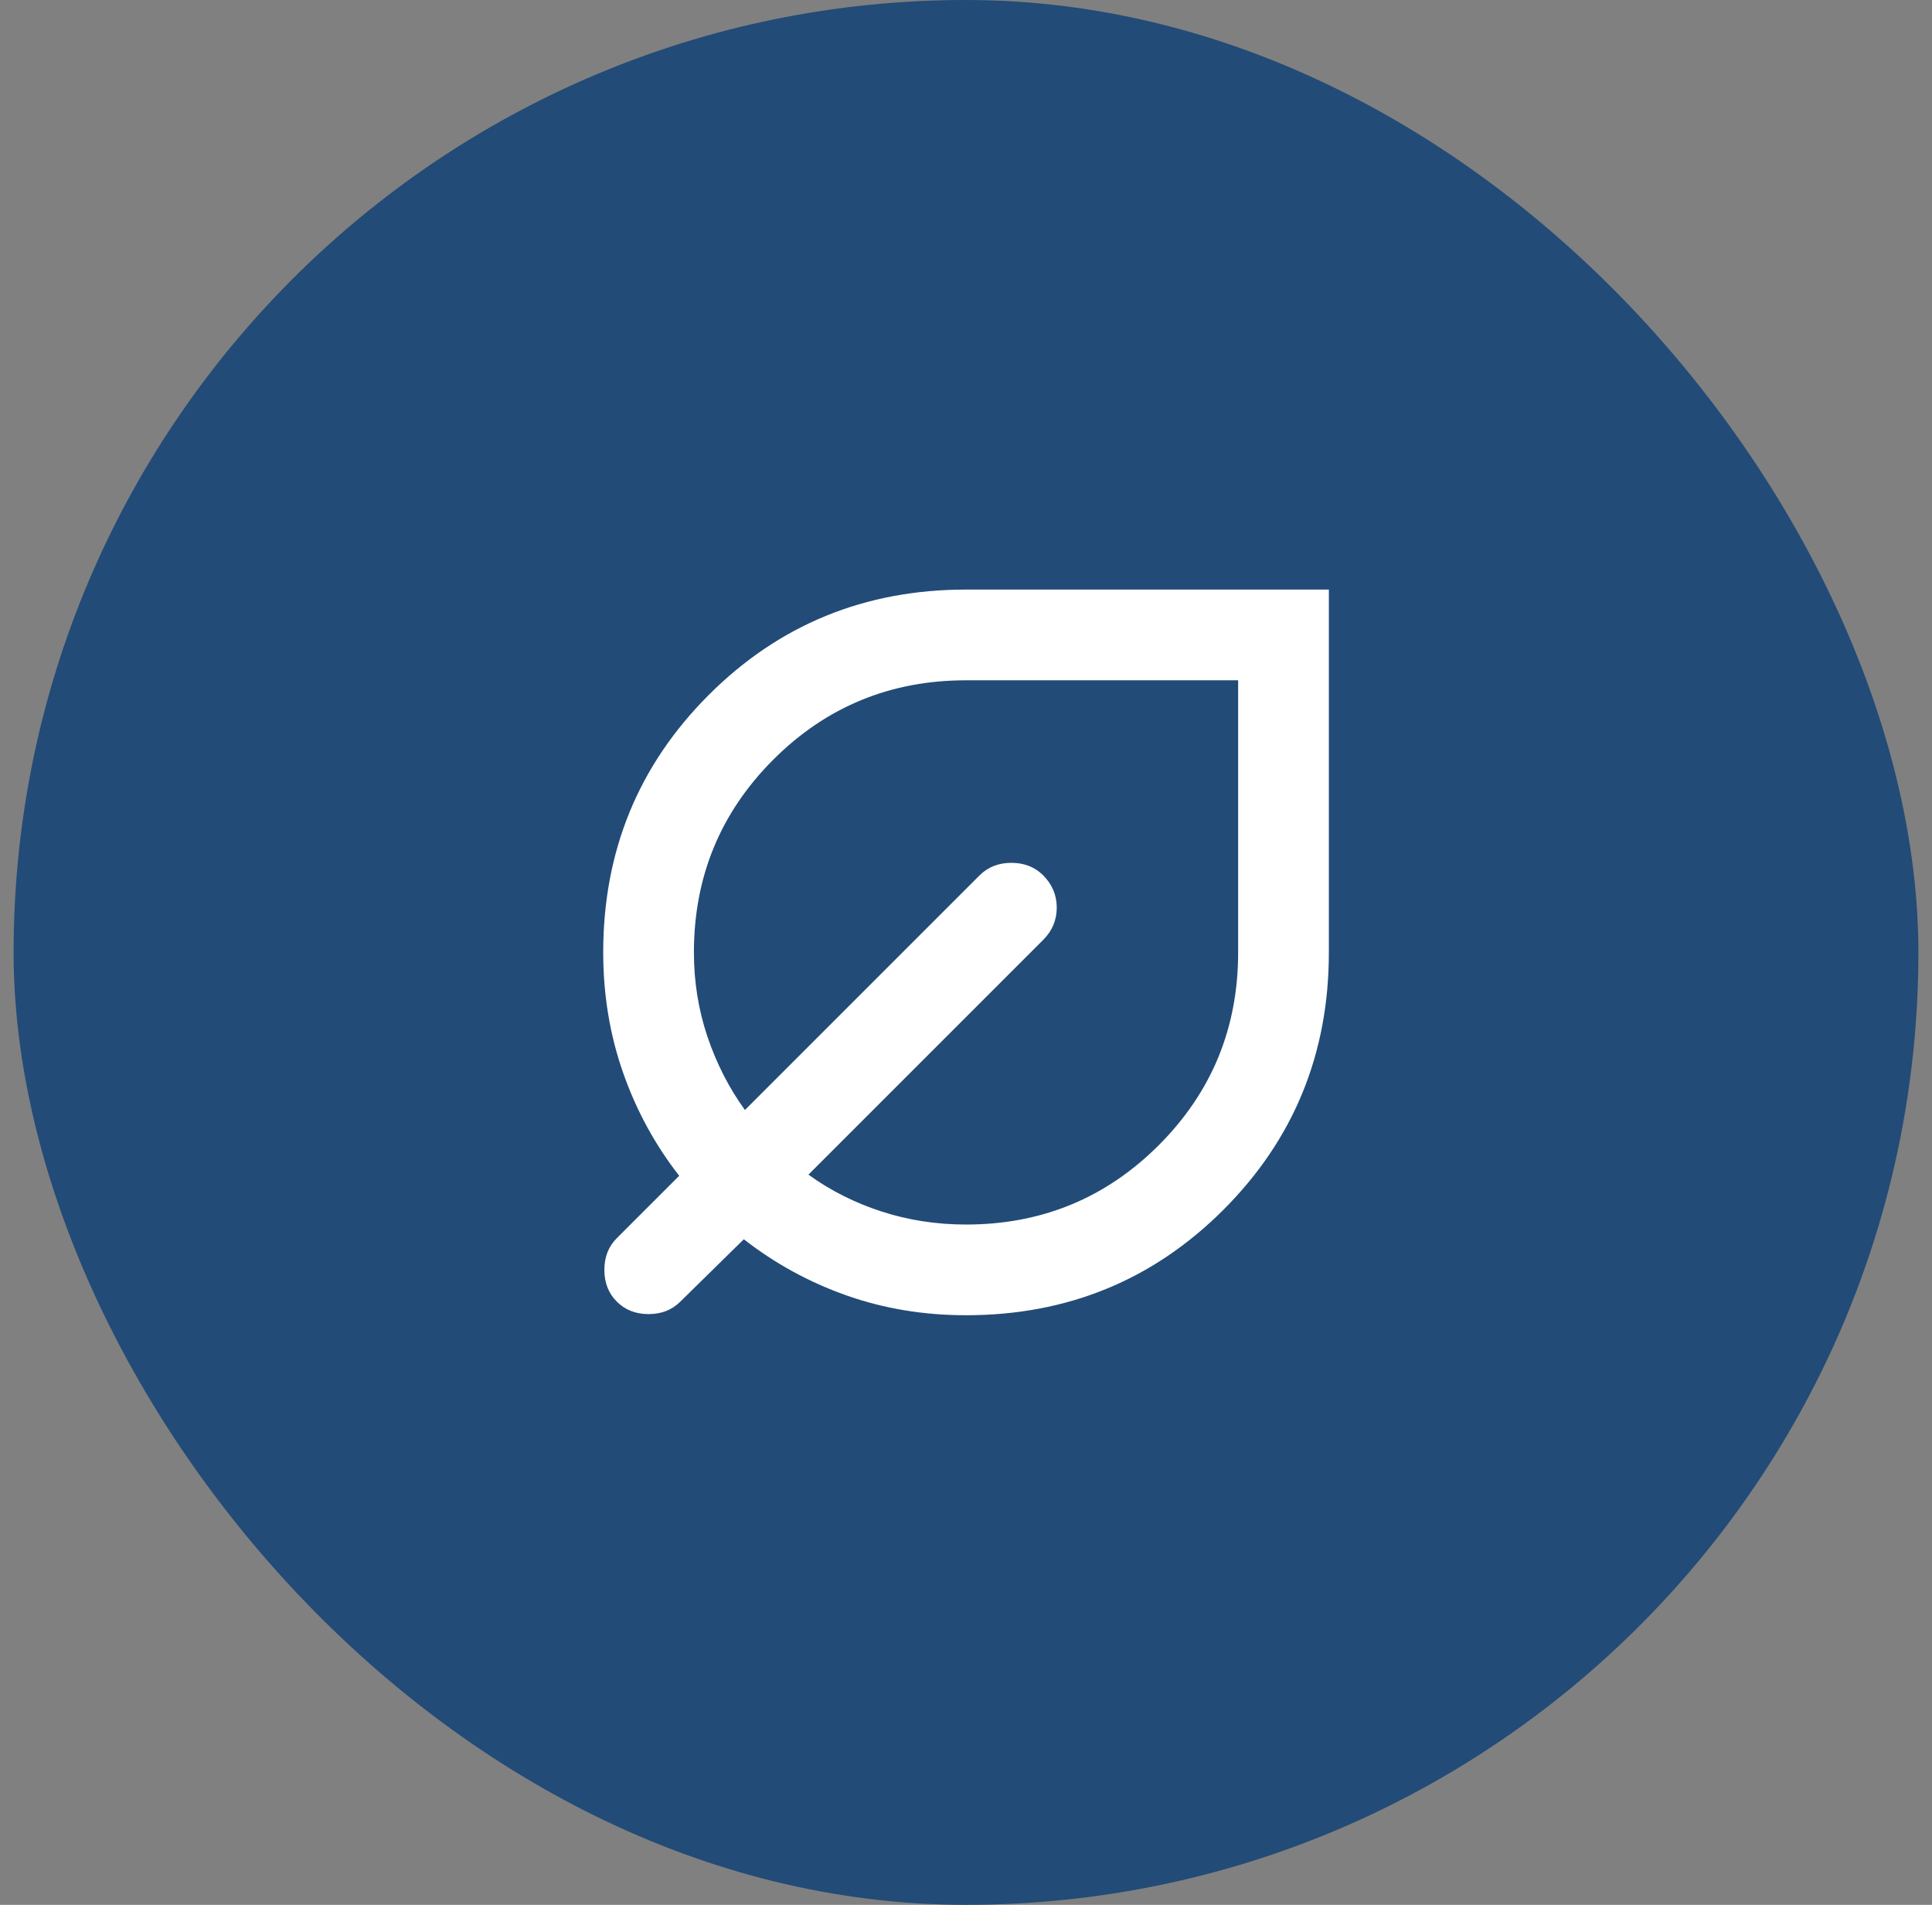
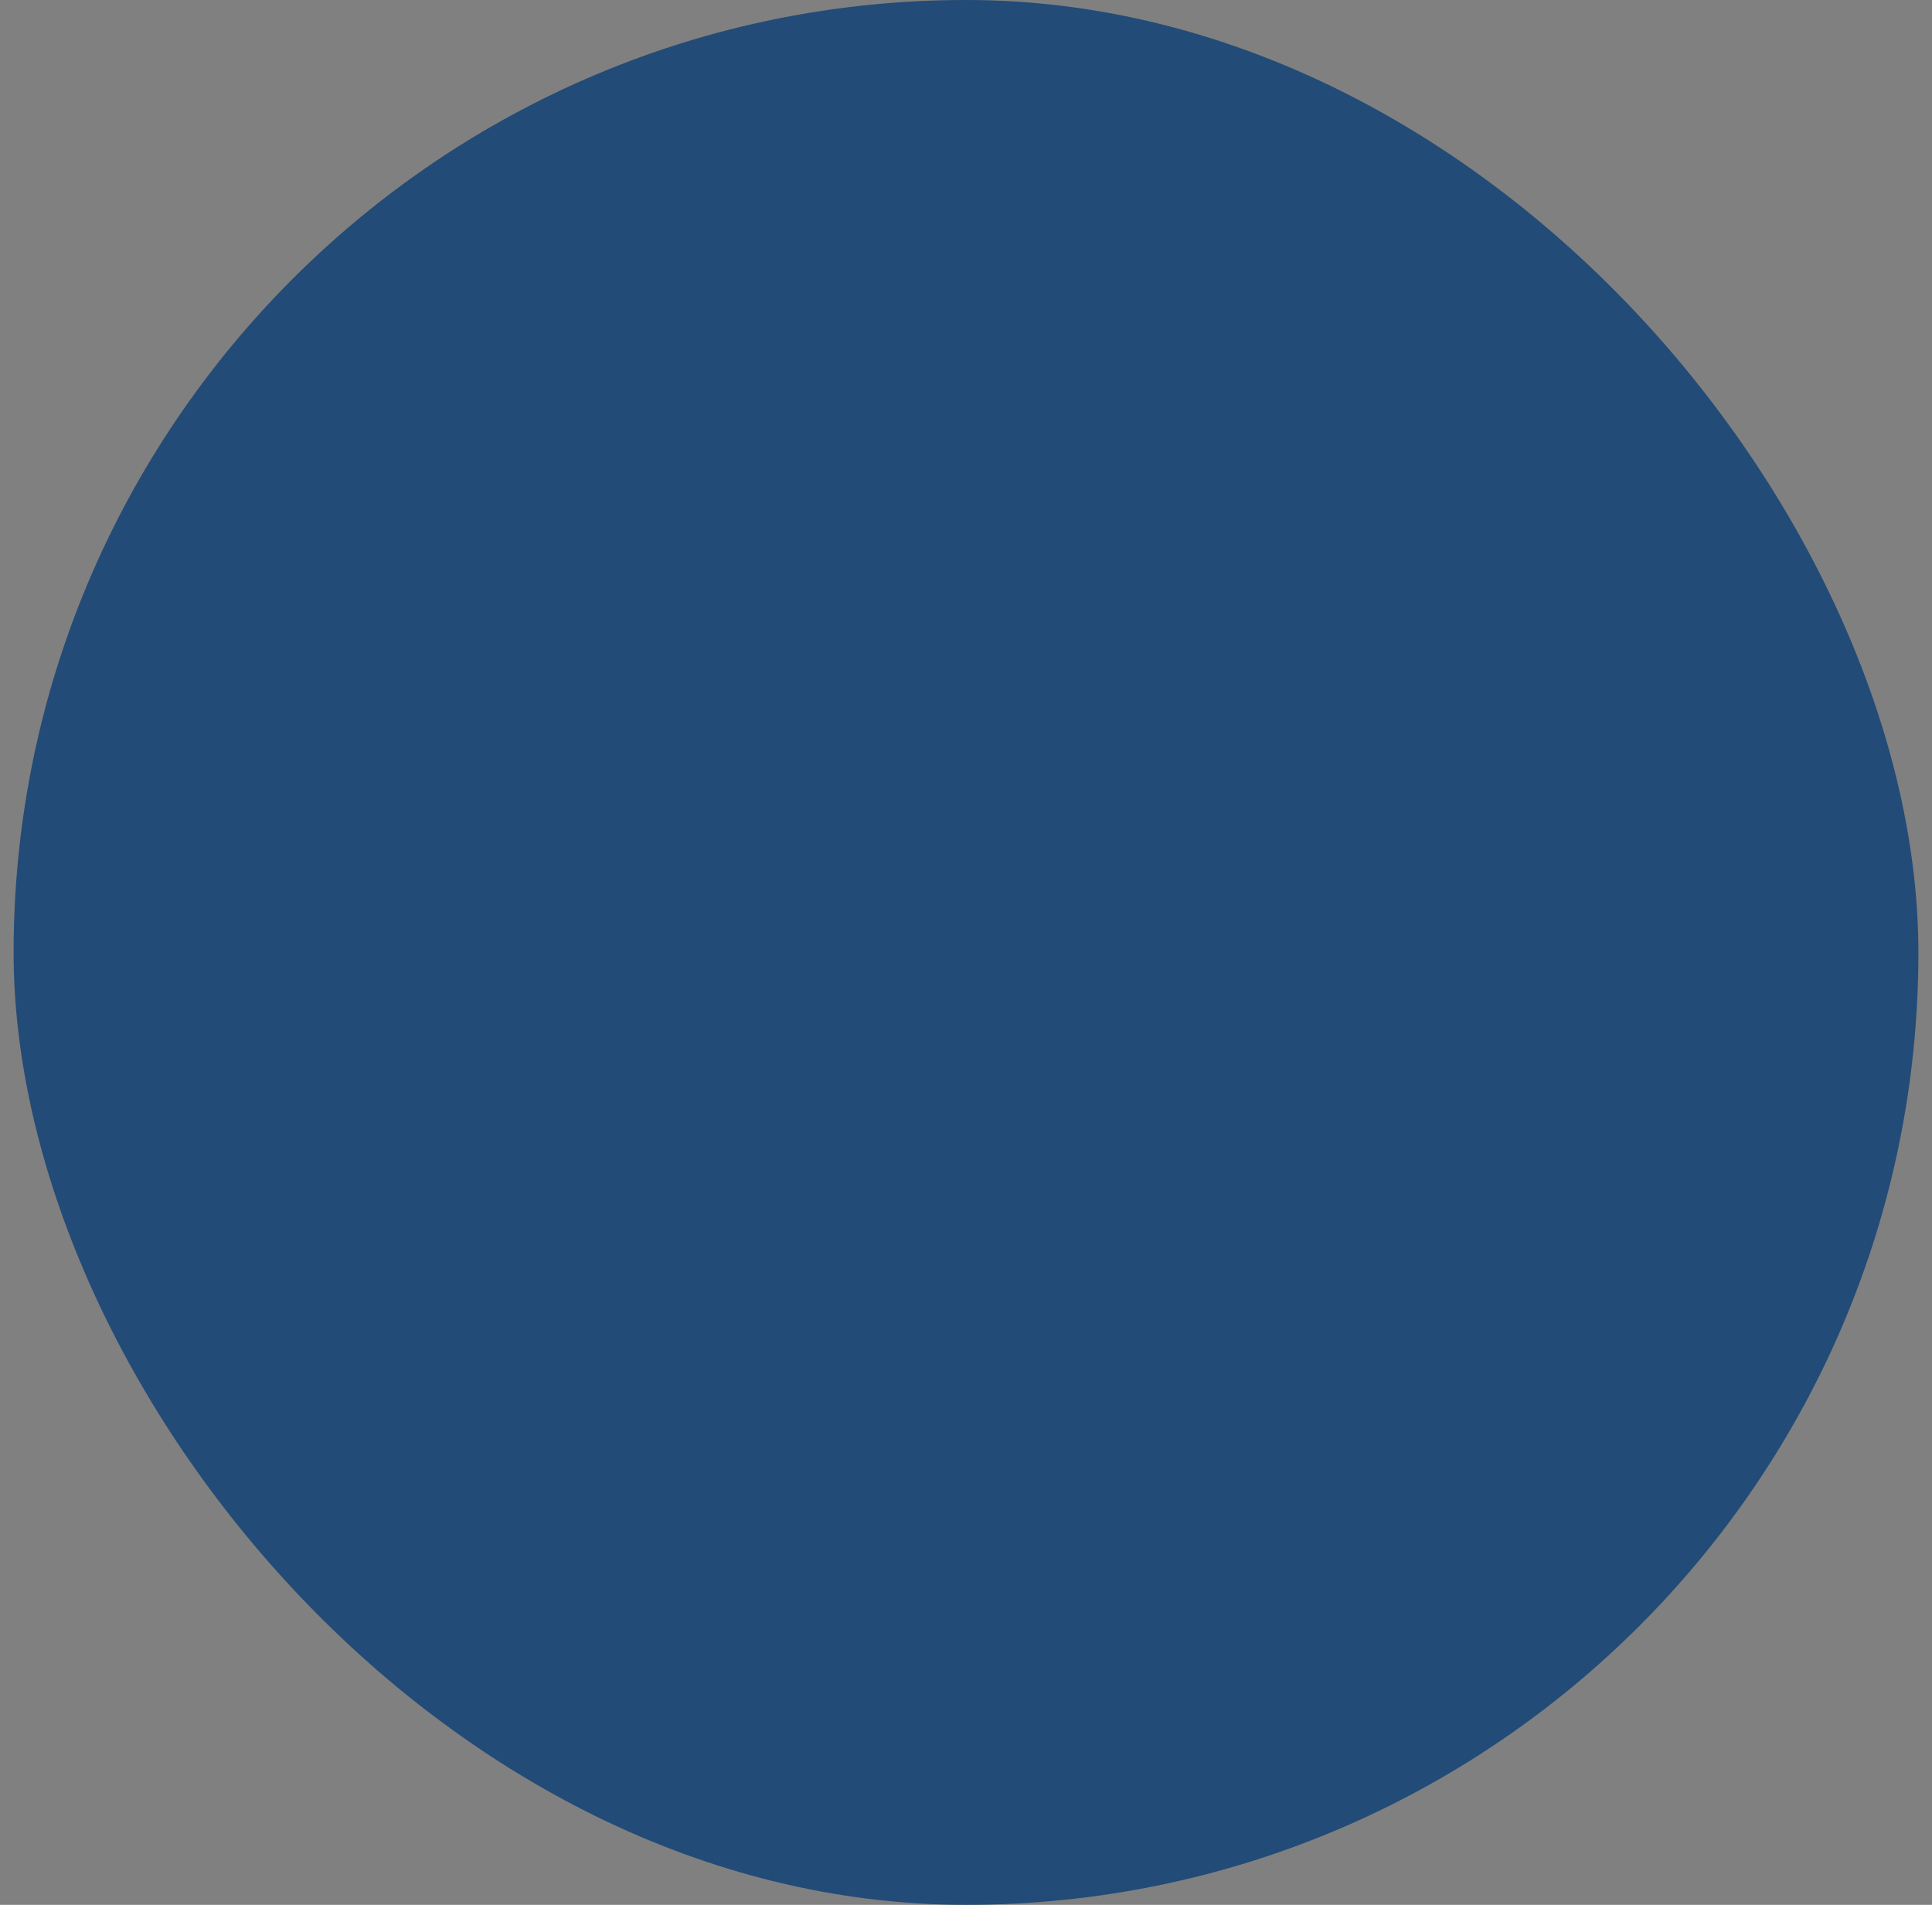
<svg xmlns="http://www.w3.org/2000/svg" width="71" height="70" viewBox="0 0 71 70" fill="none">
  <rect x="0" y="0" width="71" height="70" fill="#808080" stroke="none" />
  <rect x="0.5" width="70" height="70" rx="35" fill="#224B77" />
  <mask id="mask0_903_13347" style="mask-type:alpha" maskUnits="userSpaceOnUse" x="15" y="15" width="41" height="40">
-     <rect x="15.5" y="15" width="40" height="40" fill="#D9D9D9" />
-   </mask>
+     </mask>
  <g mask="url(#mask0_903_13347)">
    <path d="M35.501 48.333C33.946 48.333 32.48 48.09 31.105 47.604C29.73 47.118 28.474 46.43 27.335 45.541L25.001 47.833C24.696 48.139 24.307 48.291 23.835 48.291C23.362 48.291 22.974 48.139 22.668 47.833C22.362 47.528 22.21 47.139 22.21 46.666C22.21 46.194 22.362 45.805 22.668 45.5L24.96 43.208C24.071 42.069 23.383 40.805 22.897 39.416C22.411 38.028 22.168 36.555 22.168 35C22.168 31.278 23.46 28.125 26.043 25.541C28.626 22.958 31.779 21.666 35.501 21.666H48.835V35C48.835 38.722 47.543 41.875 44.96 44.458C42.376 47.041 39.224 48.333 35.501 48.333ZM35.501 45C38.279 45 40.64 44.028 42.585 42.083C44.529 40.139 45.501 37.778 45.501 35V25H35.501C32.724 25 30.362 25.972 28.418 27.916C26.474 29.861 25.501 32.222 25.501 35C25.501 36.083 25.668 37.118 26.001 38.104C26.335 39.09 26.793 39.986 27.376 40.791L36.001 32.166C36.307 31.861 36.696 31.708 37.168 31.708C37.64 31.708 38.029 31.861 38.335 32.166C38.668 32.5 38.835 32.896 38.835 33.354C38.835 33.812 38.668 34.208 38.335 34.541L29.71 43.166C30.515 43.75 31.411 44.201 32.397 44.521C33.383 44.84 34.418 45 35.501 45Z" fill="white" />
  </g>
</svg>